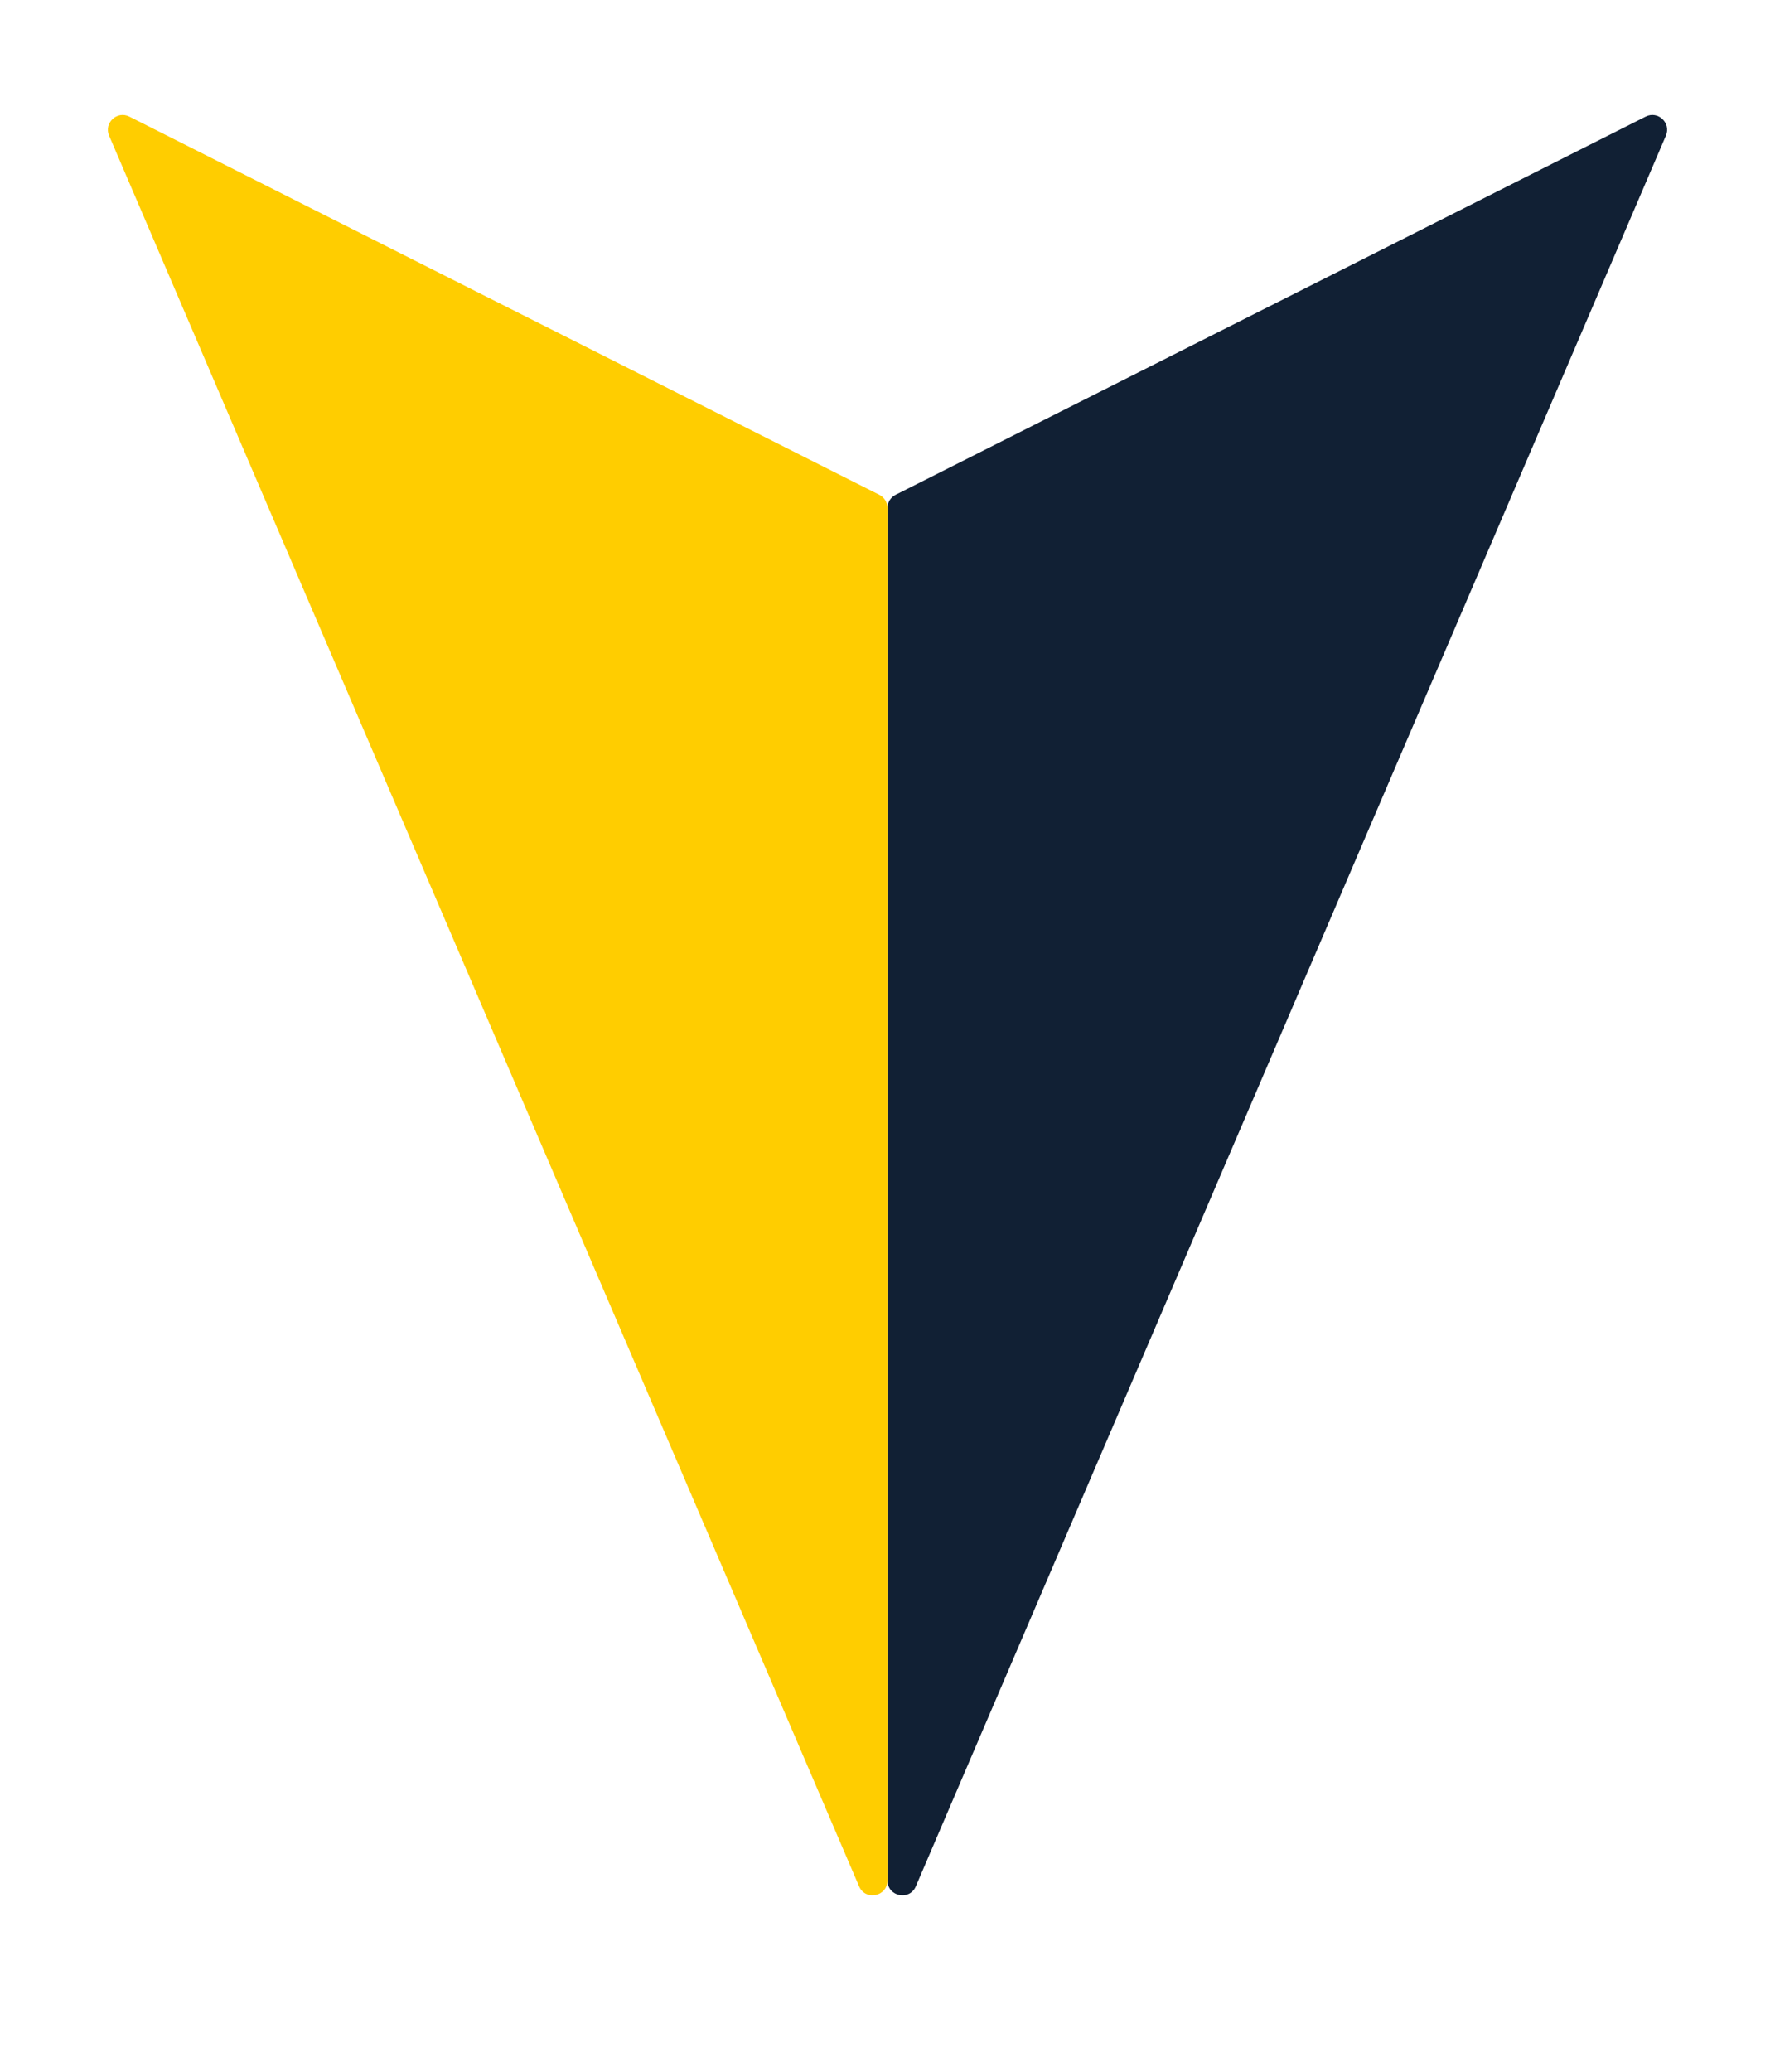
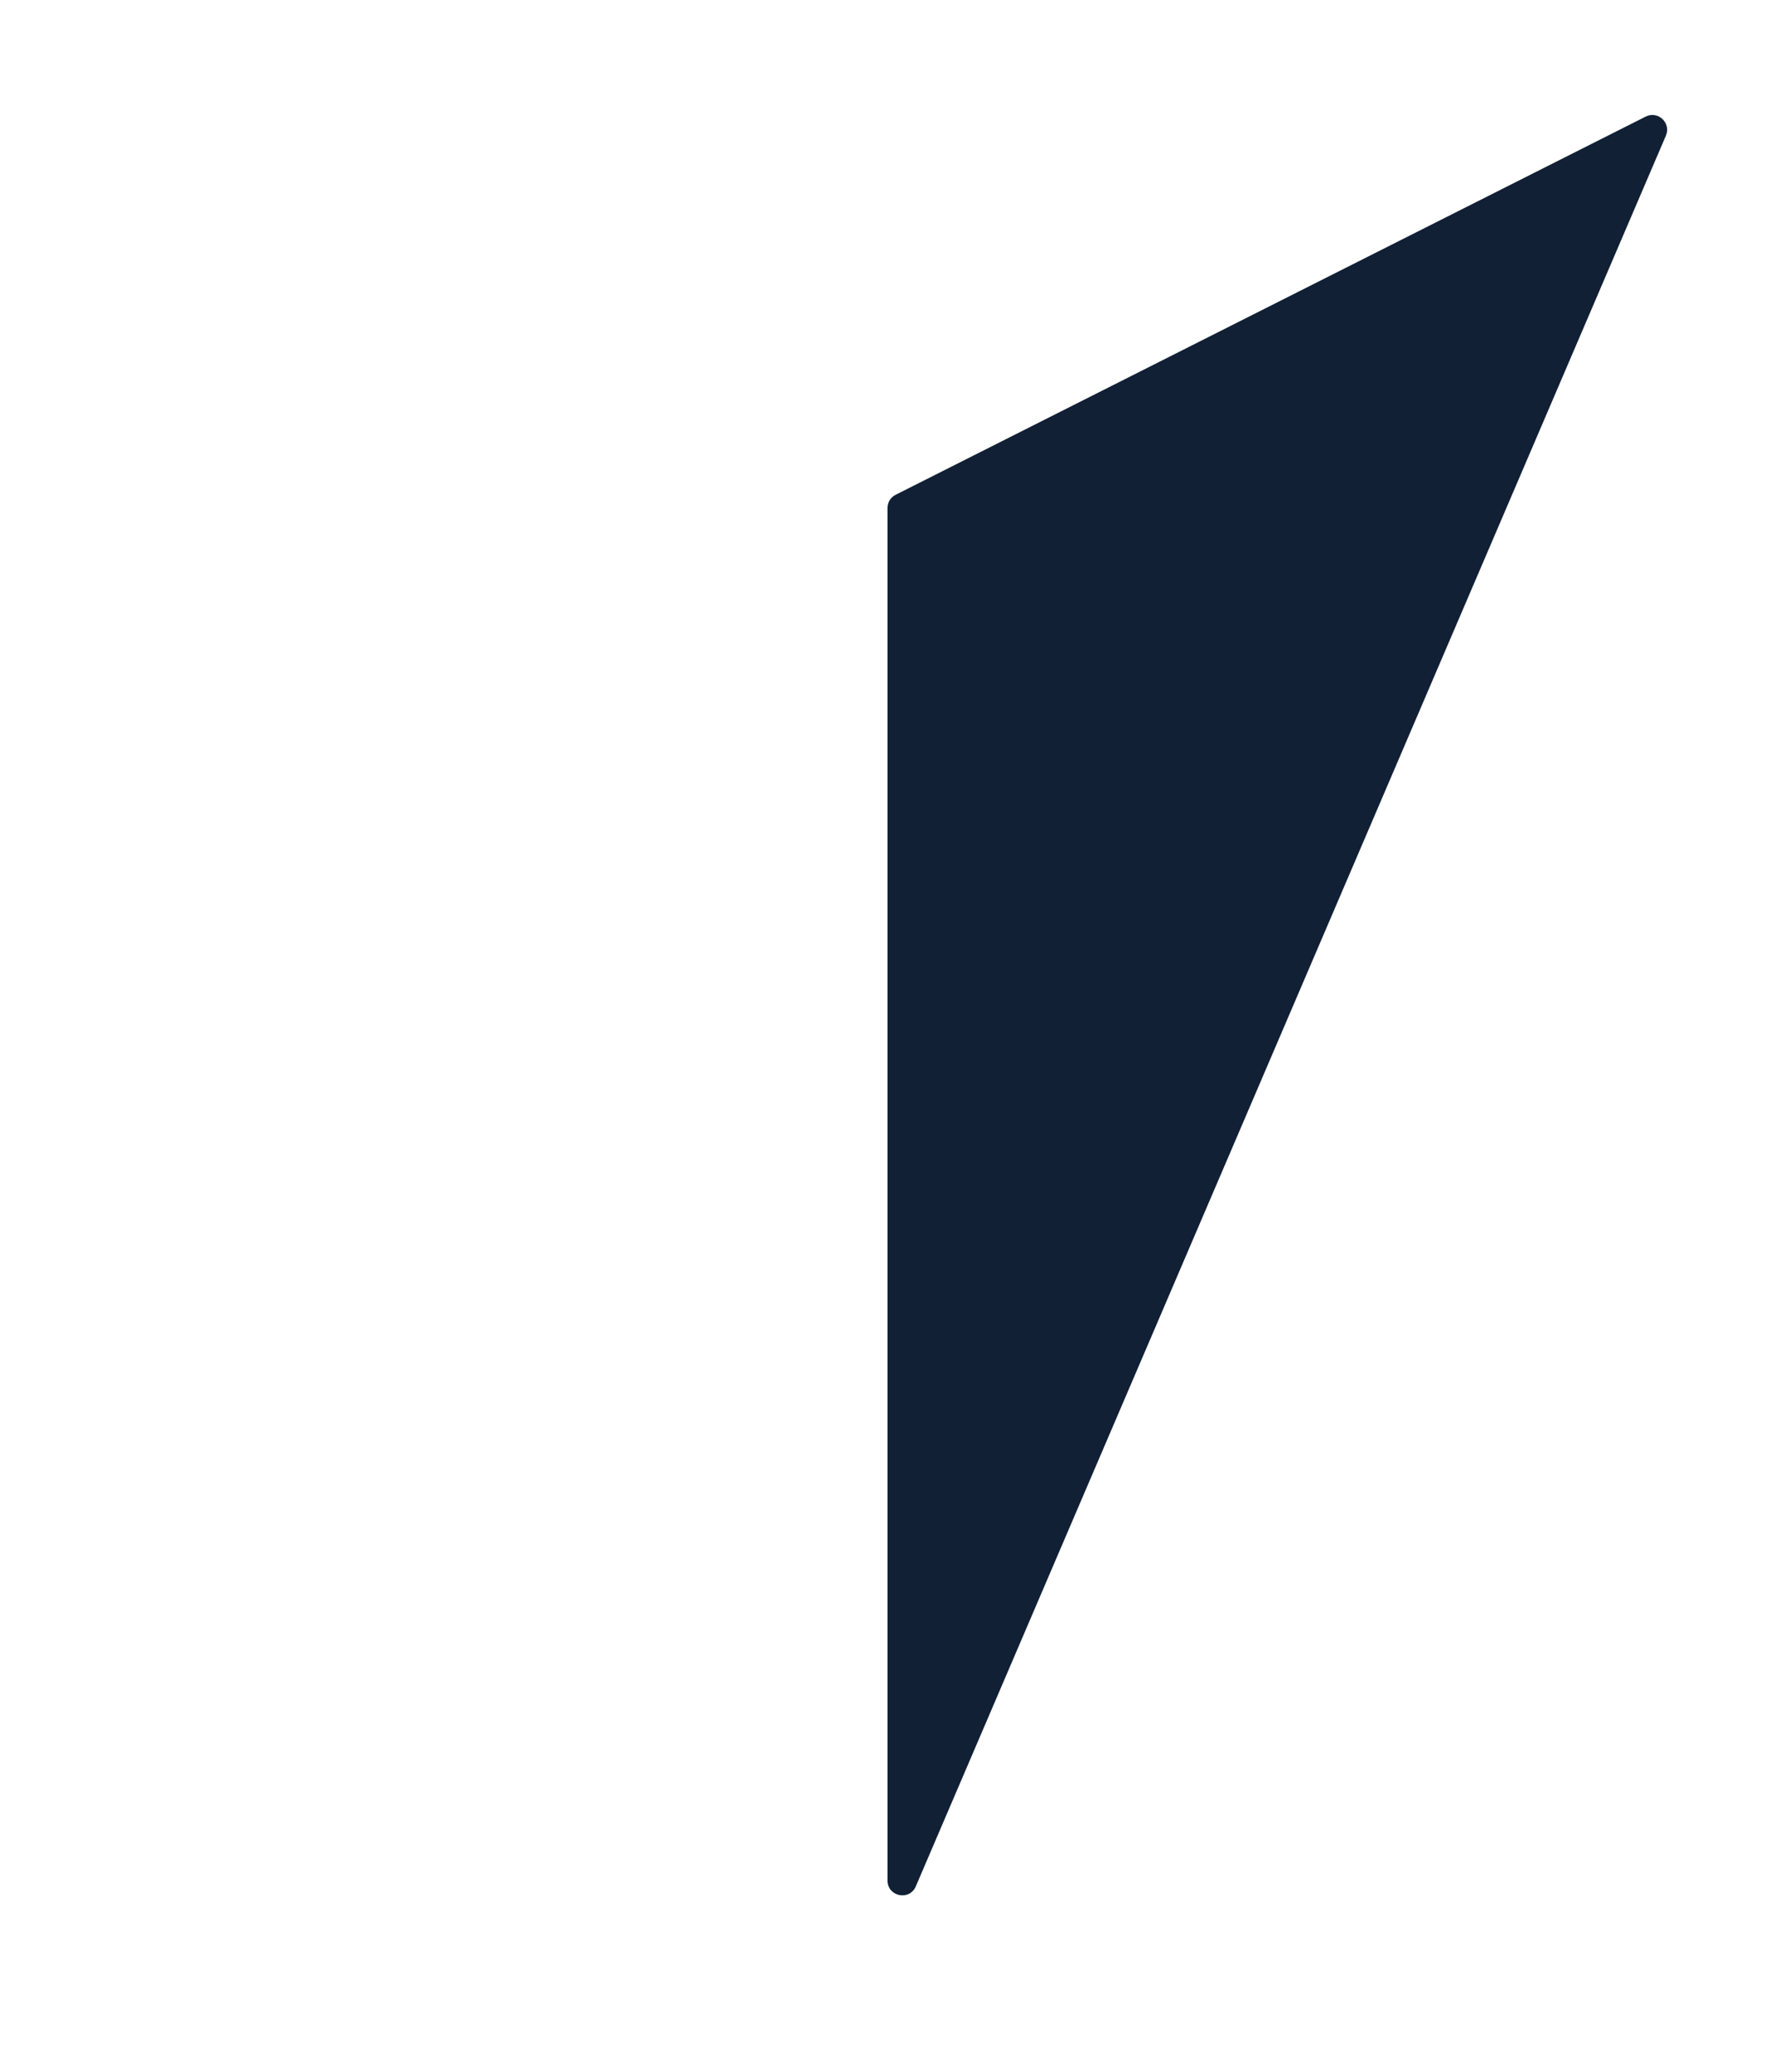
<svg xmlns="http://www.w3.org/2000/svg" width="24" height="28" viewBox="0 0 24 28" fill="none">
  <path d="M12 25.415C12 25.633 12.298 25.694 12.383 25.494L22.525 1.833C22.598 1.661 22.417 1.492 22.251 1.576L12.11 6.687C12.042 6.721 12 6.79 12 6.865L12 25.415Z" fill="#112034" />
-   <path d="M11.999 6.865C11.999 6.79 11.957 6.721 11.889 6.687L1.749 1.576C1.583 1.492 1.402 1.661 1.475 1.833L11.616 25.494C11.701 25.694 11.999 25.633 11.999 25.415L11.999 6.865Z" fill="#FFCD00" />
</svg>